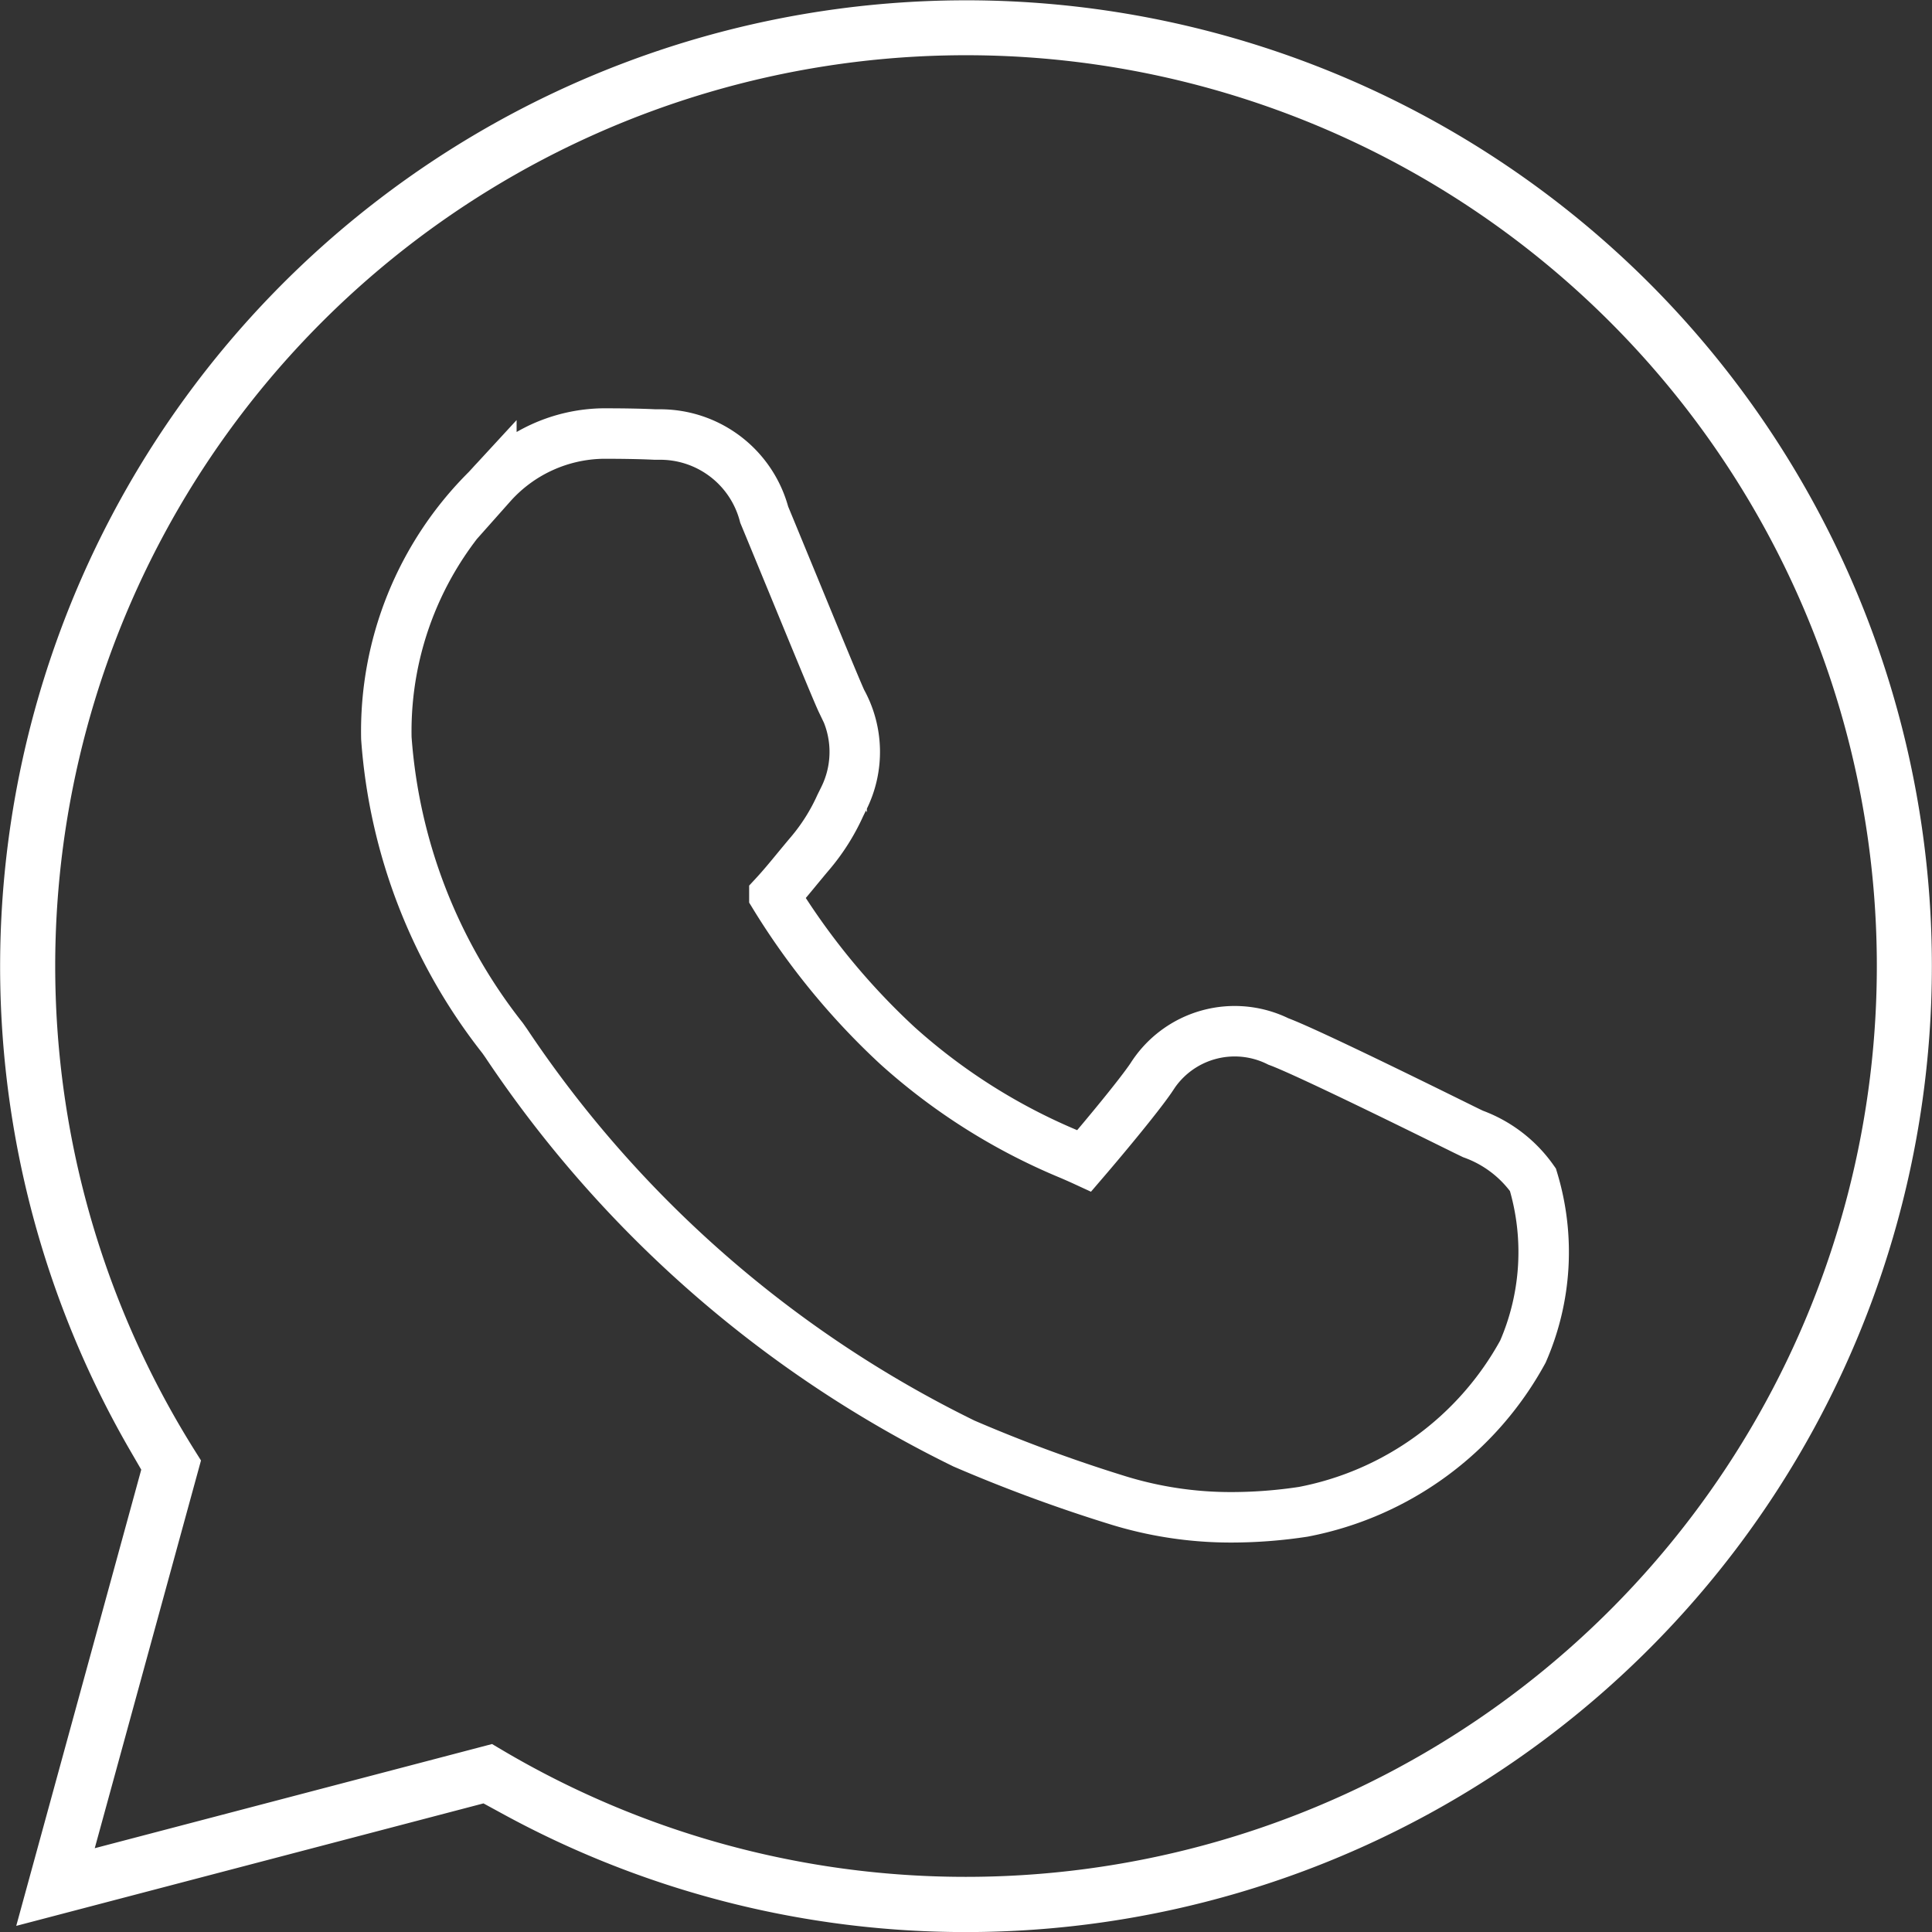
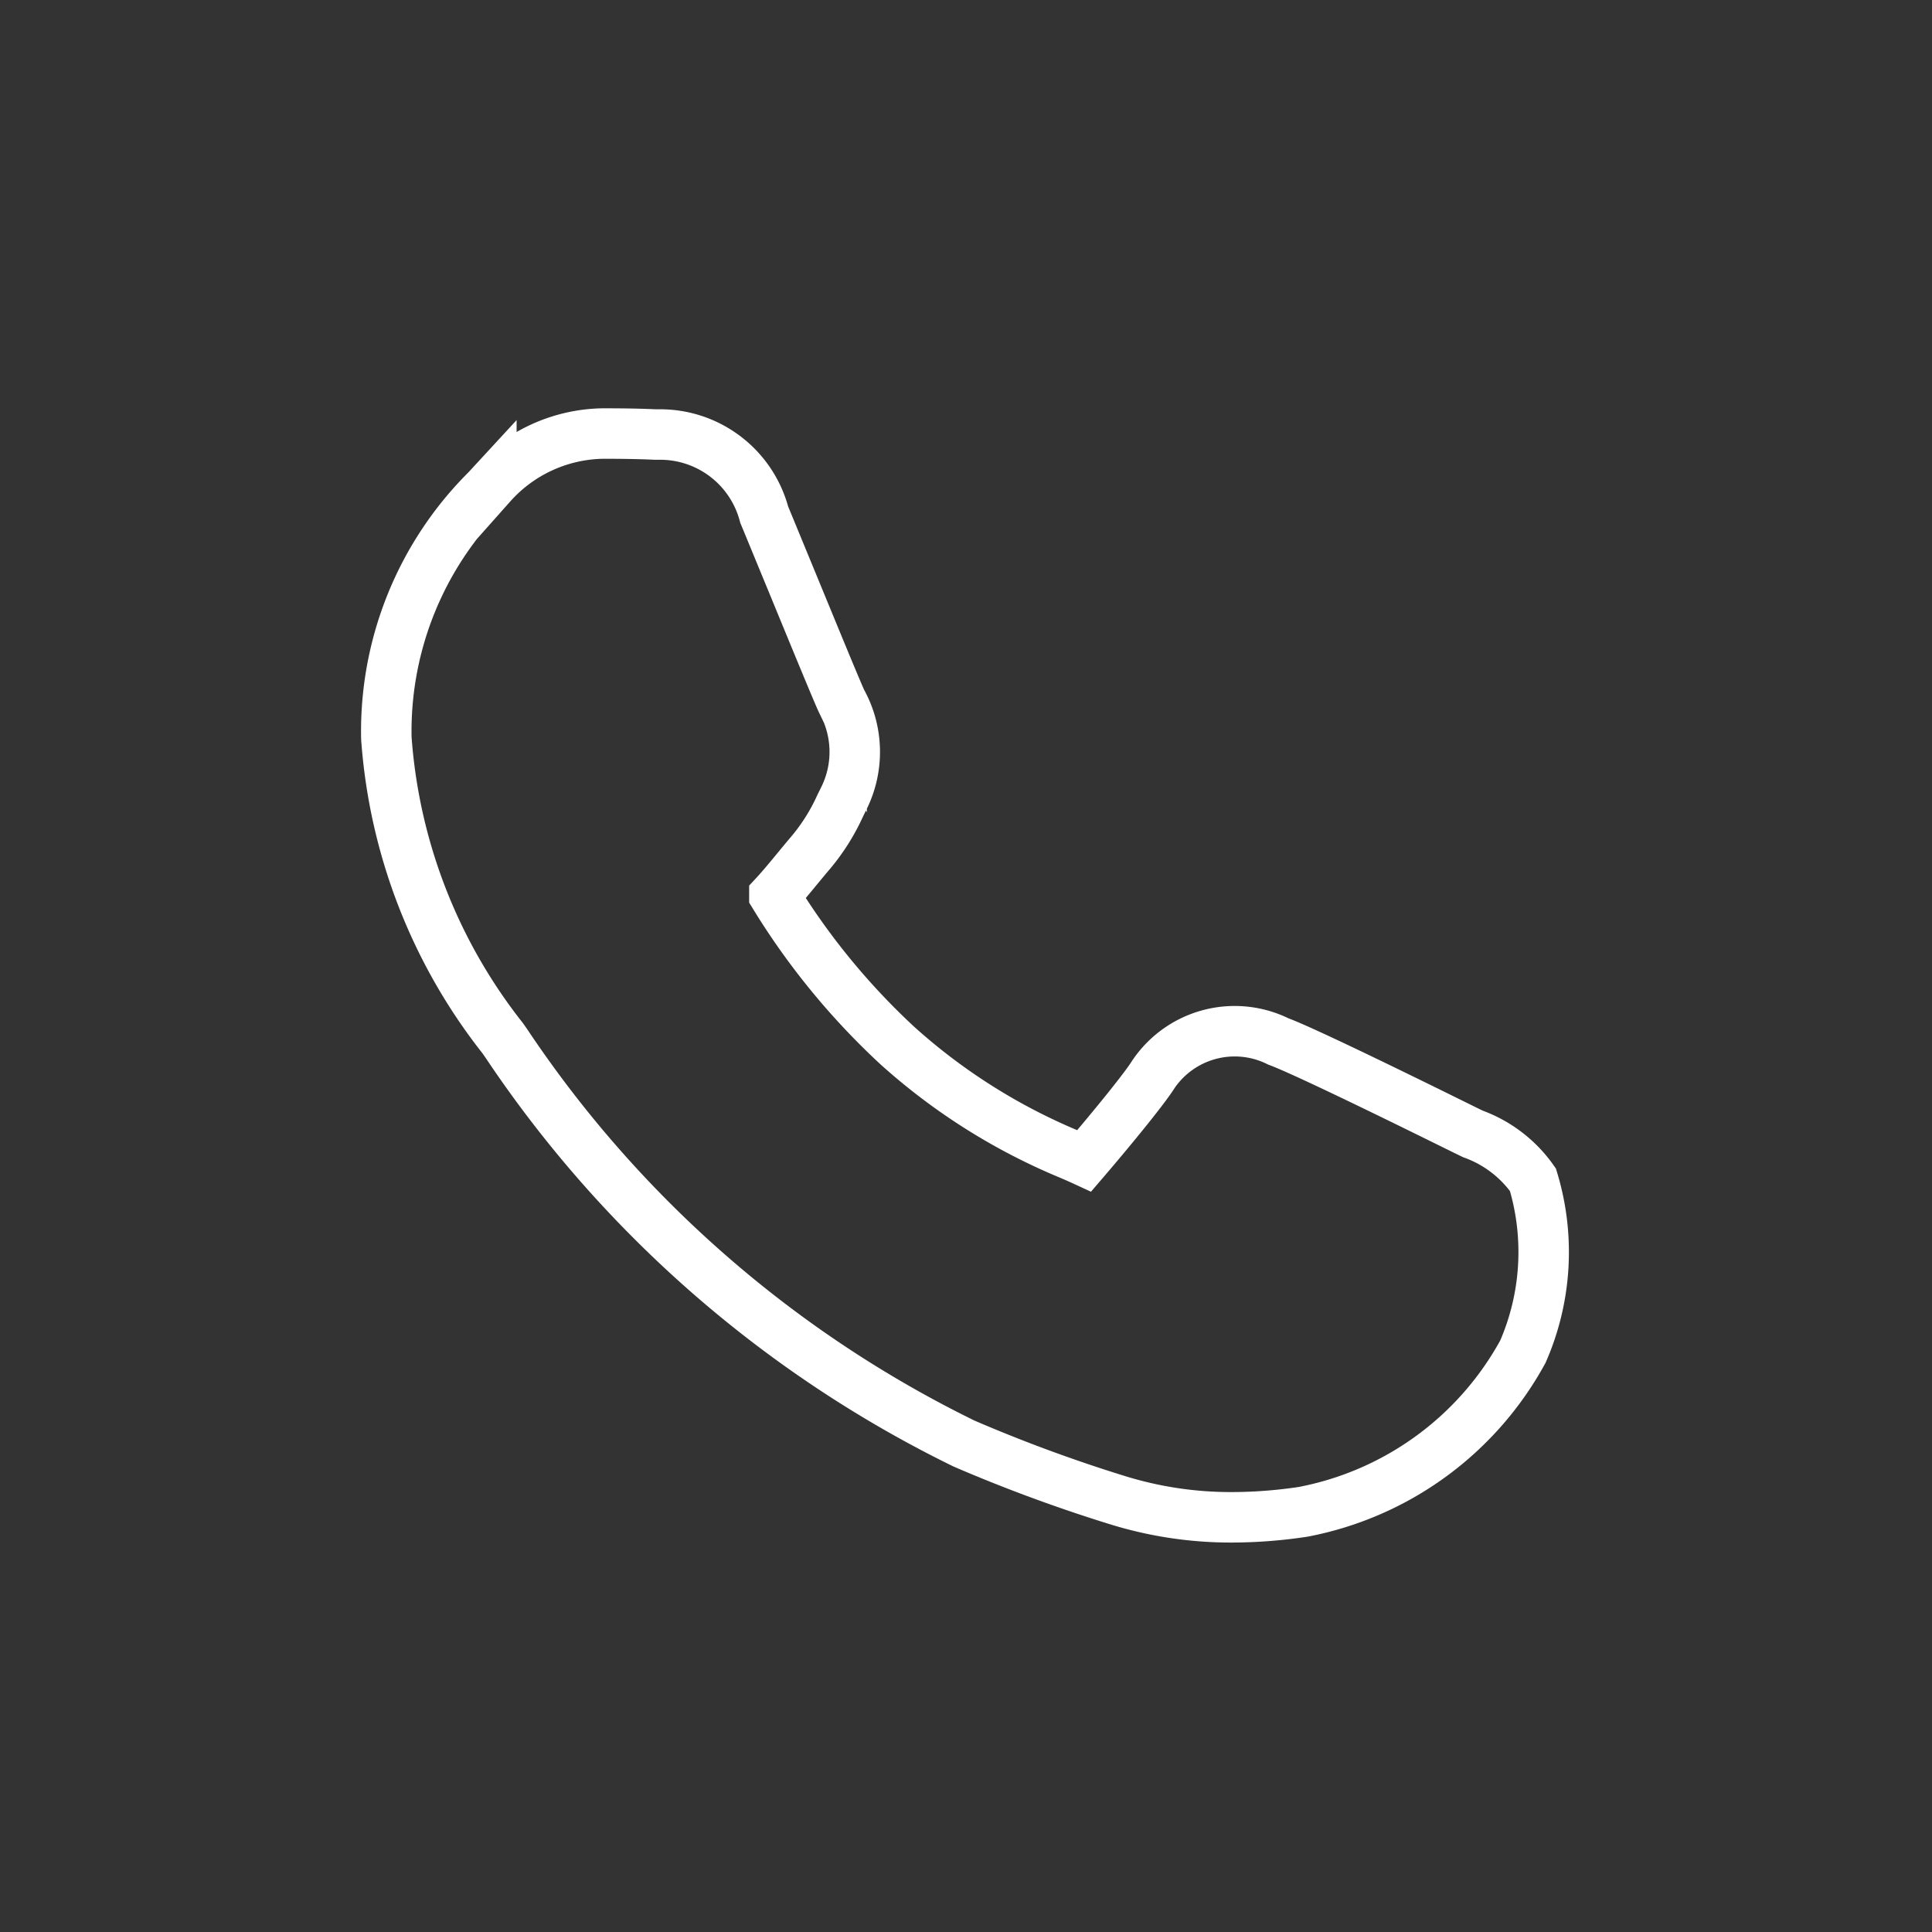
<svg xmlns="http://www.w3.org/2000/svg" viewBox="0 0 25.223 25.224">
  <rect x="0" y="0" width="25.223" height="25.224" fill="#333333" stroke="none" />
  <defs>
    <style>.a{fill:#fff;}.b{fill:none;stroke:#fff;stroke-miterlimit:10;stroke-width:0.659px;}</style>
  </defs>
-   <path class="a" d="M21.532,3.697A12.613,12.613,0,0,0,1.683,18.909l.161.278L.212,25.143l6.1-1.599.268.146A12.613,12.613,0,0,0,21.532,3.697ZM12.612,24.503H12.607a11.876,11.876,0,0,1-6.053-1.657l-.13-.077-5.187,1.36L2.624,19.067l-.084-.134A11.891,11.891,0,1,1,12.612,24.503Z" />
  <path class="b" d="M19.882,17.646a4.158,4.158,0,0,1-2.867,2.091,6.253,6.253,0,0,1-.925.072,4.998,4.998,0,0,1-1.527-.232,19.994,19.994,0,0,1-1.978-.731,15.233,15.233,0,0,1-5.978-5.229l-.045-.064a7.144,7.144,0,0,1-1.518-3.917A4.446,4.446,0,0,1,6.356,6.392l.059-.064A1.991,1.991,0,0,1,7.874,5.66c.198,0,.454.002.679.013l.032-0h.014a1.404,1.404,0,0,1,1.378,1.046c.093.224.23.558.375.909.231.561.579,1.409.636,1.528a1.36,1.36,0,0,1,.027,1.27l-.045.091a2.644,2.644,0,0,1-.394.624c-.052.061-.106.127-.161.193-.1.122-.203.247-.305.357a9.249,9.249,0,0,0,1.605,1.959A7.863,7.863,0,0,0,13.977,15.076q.102.044.178.079c.285-.332.728-.867.88-1.094a1.282,1.282,0,0,1,1.655-.464c.401.146,2.346,1.113,2.366,1.122.062.031.12.059.174.085a1.64,1.64,0,0,1,.783.598A3.25,3.25,0,0,1,19.882,17.646Z" />
</svg>